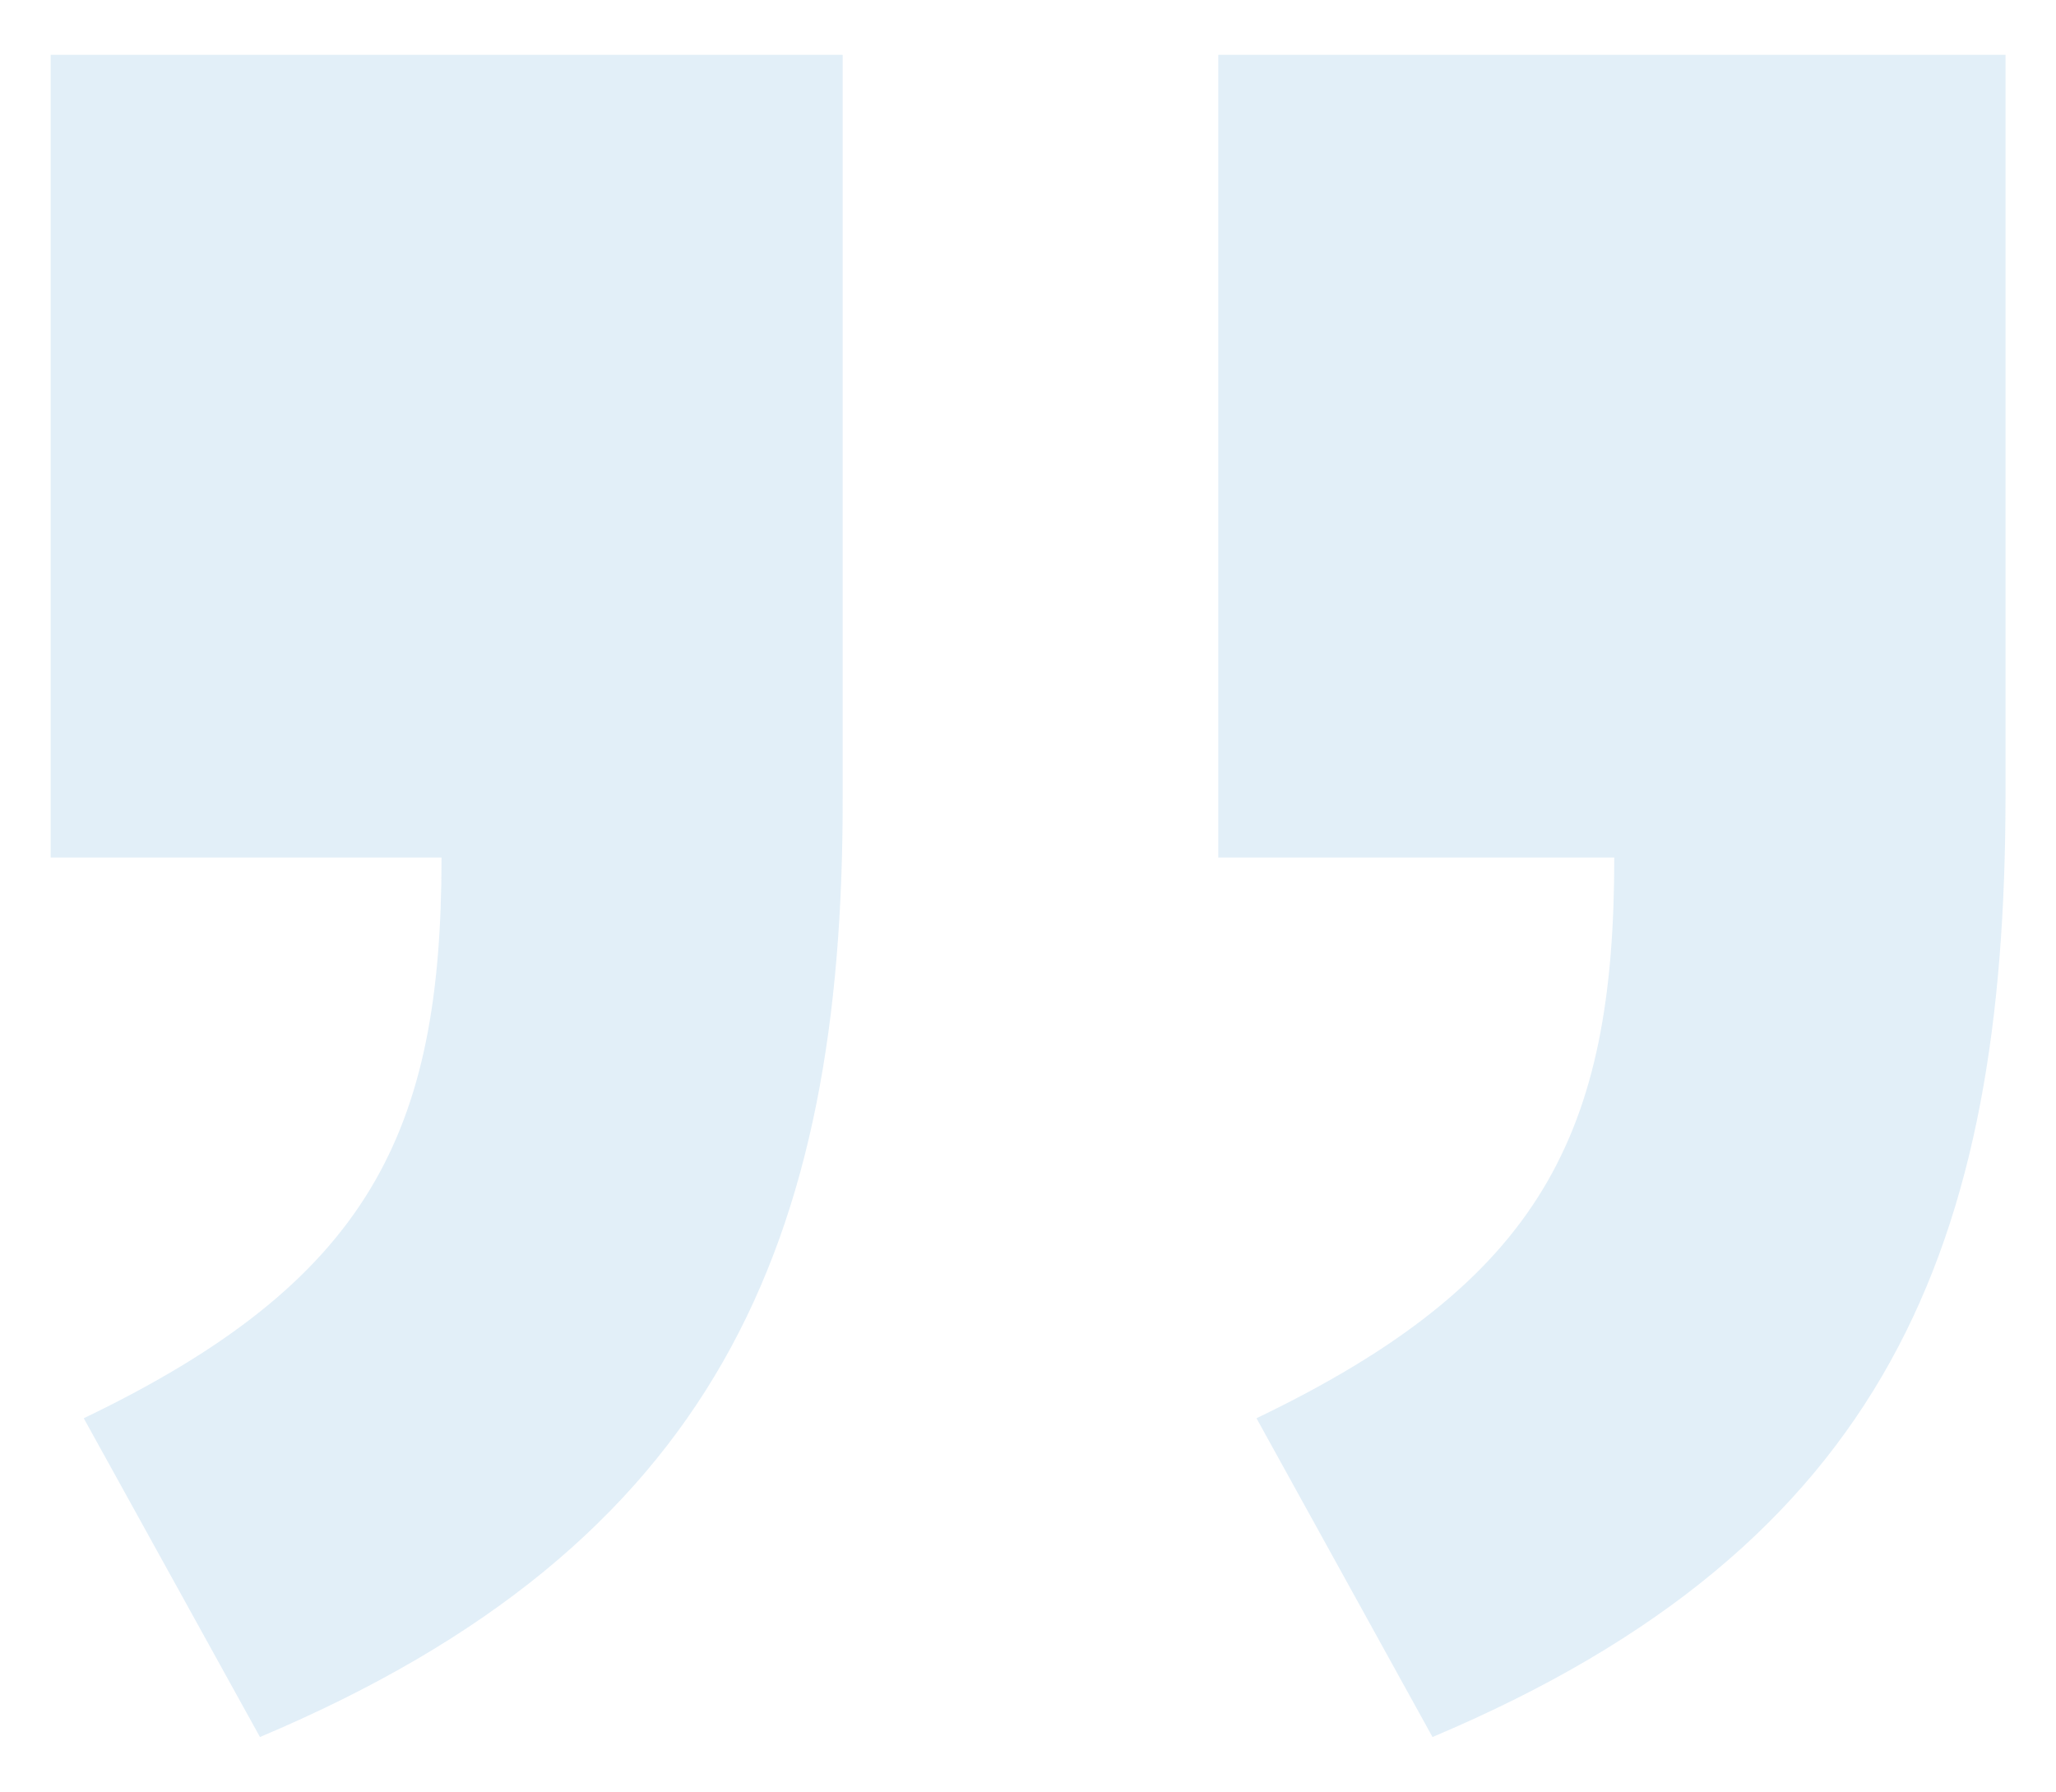
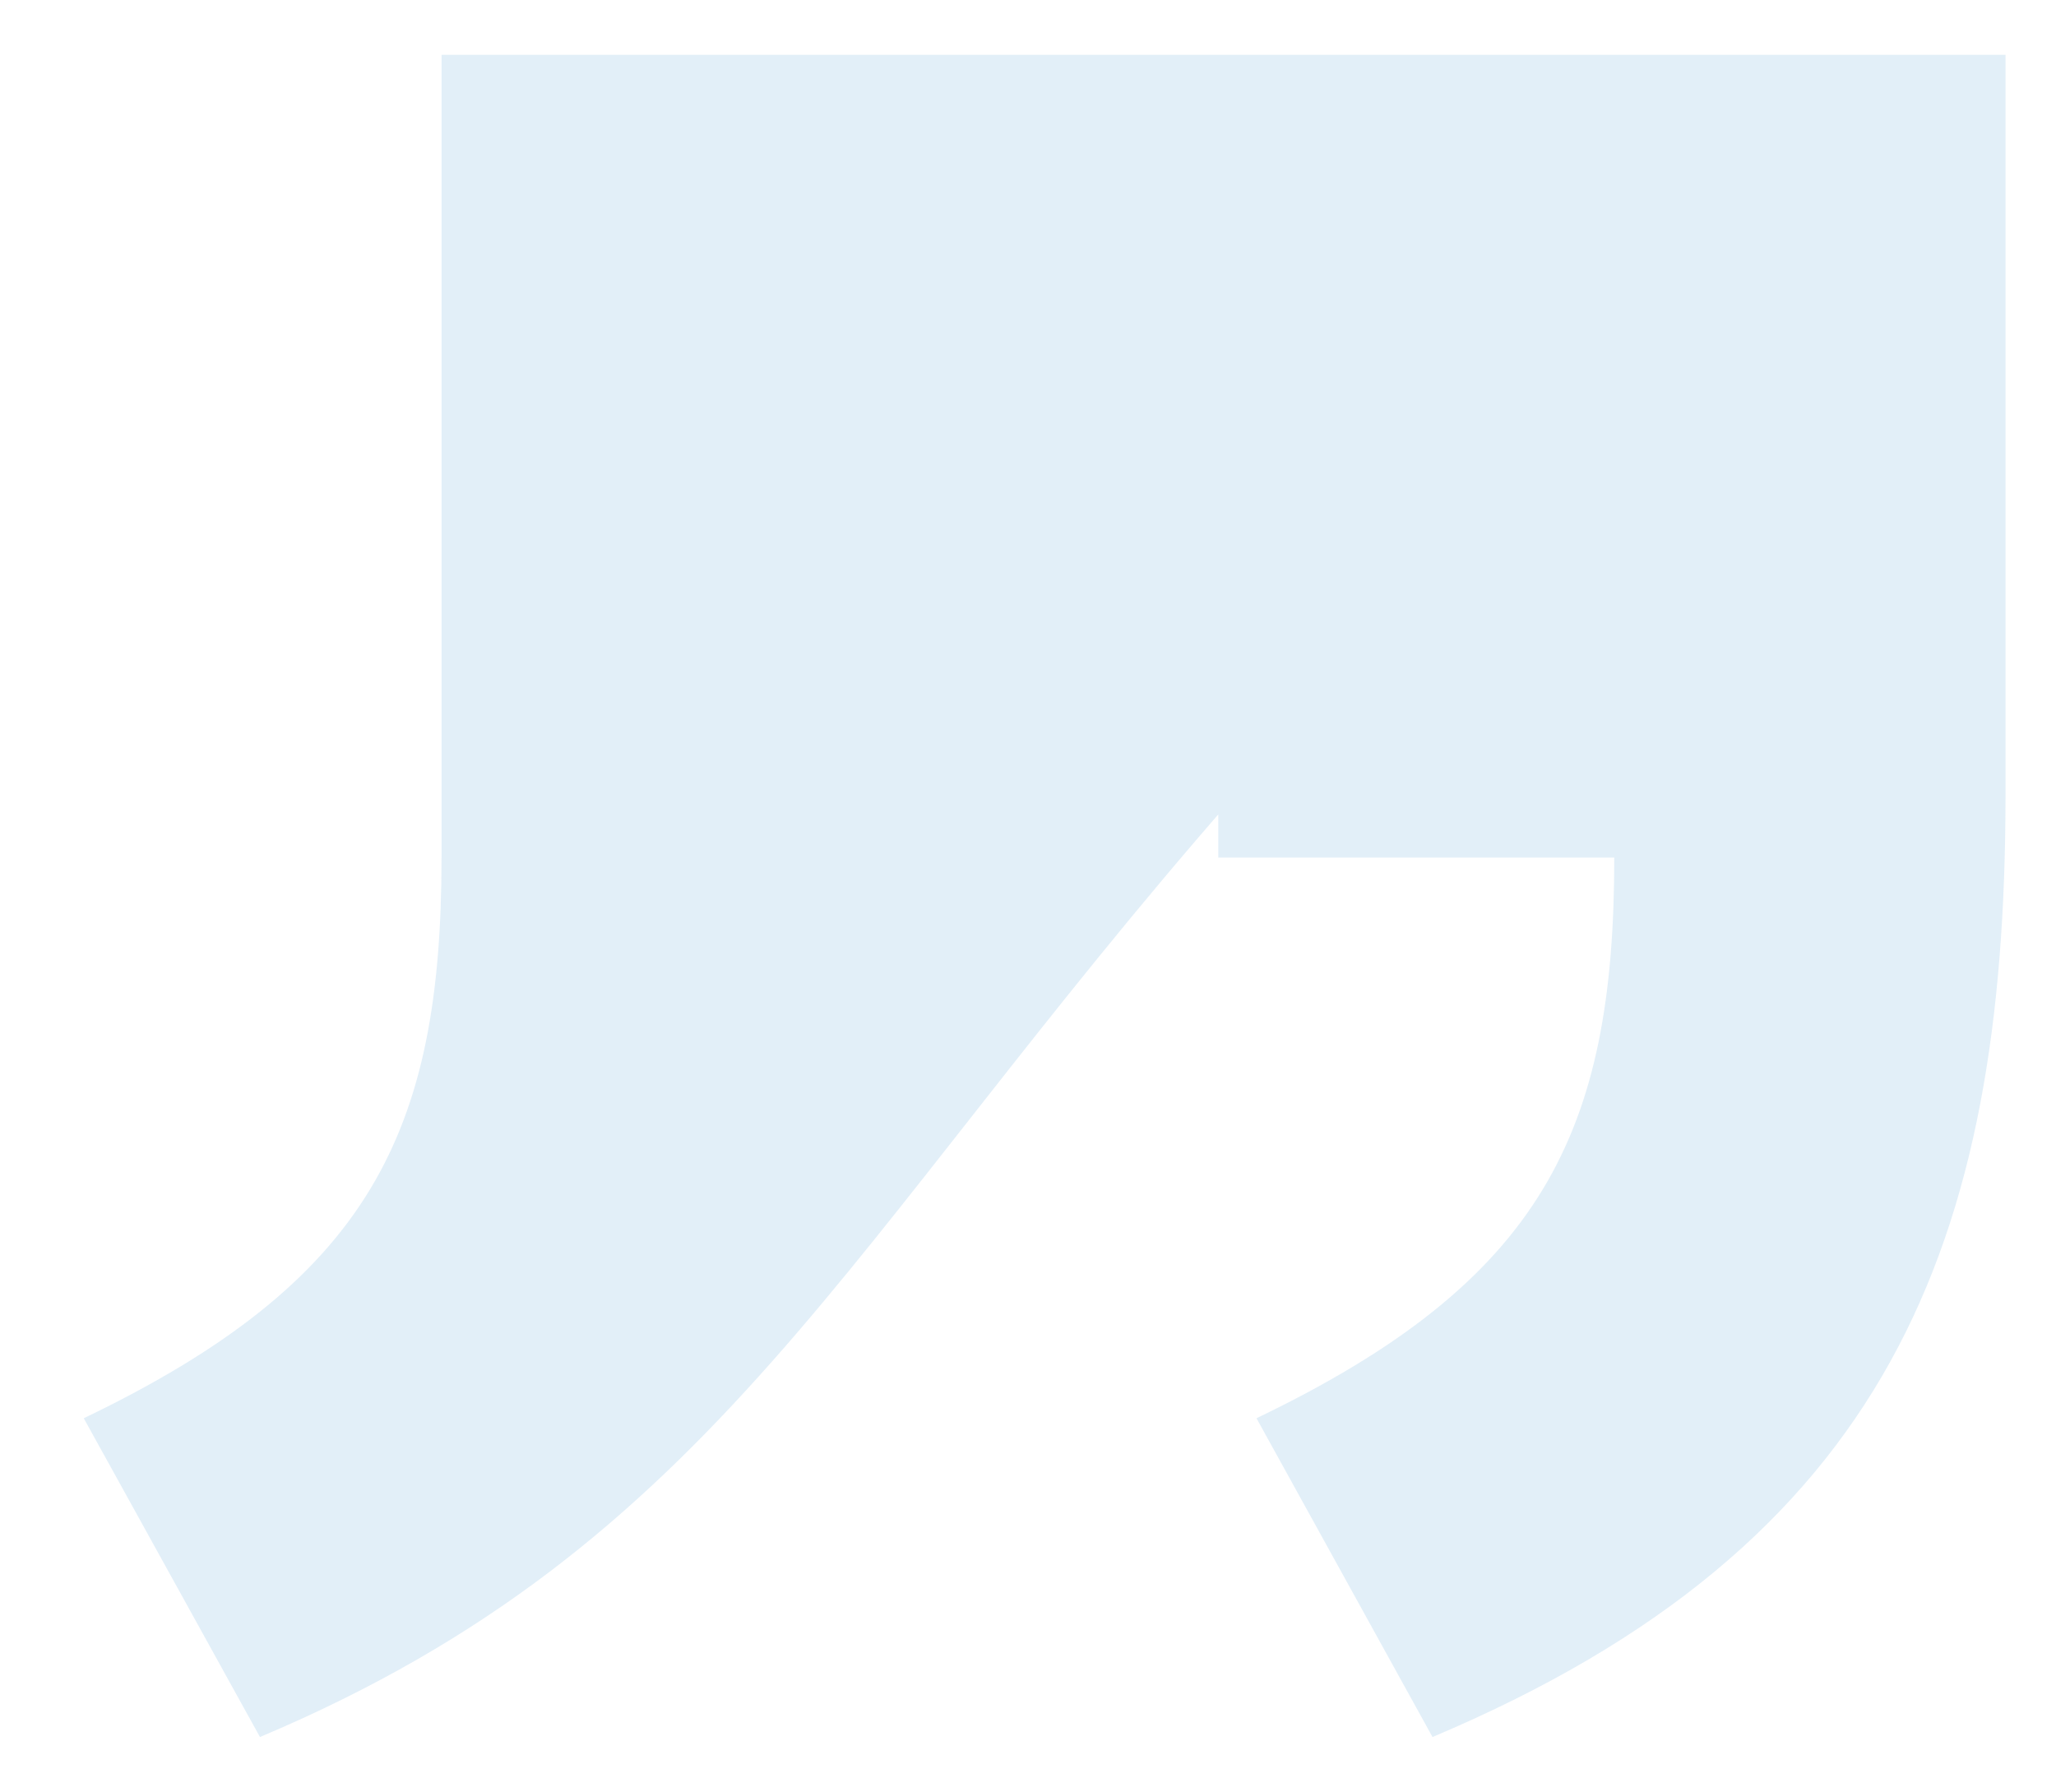
<svg xmlns="http://www.w3.org/2000/svg" id="Capa_1" data-name="Capa 1" viewBox="0 0 103.84 90.5">
  <defs>
    <style>.cls-1{opacity:0.15;}.cls-2{fill:#3c93d1;}</style>
  </defs>
  <title>COMILLAS 2</title>
  <g class="cls-1">
-     <path class="cls-2" d="M13.13,87.73l-8.9-16.1C18.69,64.69,22.3,57.19,22.3,43.31H2.56V2.77h40V40.25C42.6,62.74,36.21,78,13.13,87.73Zm59.22,0-8.89-16.1c14.46-6.94,18.07-14.44,18.07-28.32h-20V2.77h39.76V40.25C101.27,62.74,95.43,78,72.35,87.73Z" />
+     <path class="cls-2" d="M13.13,87.73l-8.9-16.1C18.69,64.69,22.3,57.19,22.3,43.31V2.77h40V40.25C42.6,62.74,36.21,78,13.13,87.73Zm59.22,0-8.89-16.1c14.46-6.94,18.07-14.44,18.07-28.32h-20V2.77h39.76V40.25C101.27,62.74,95.43,78,72.35,87.73Z" />
  </g>
</svg>